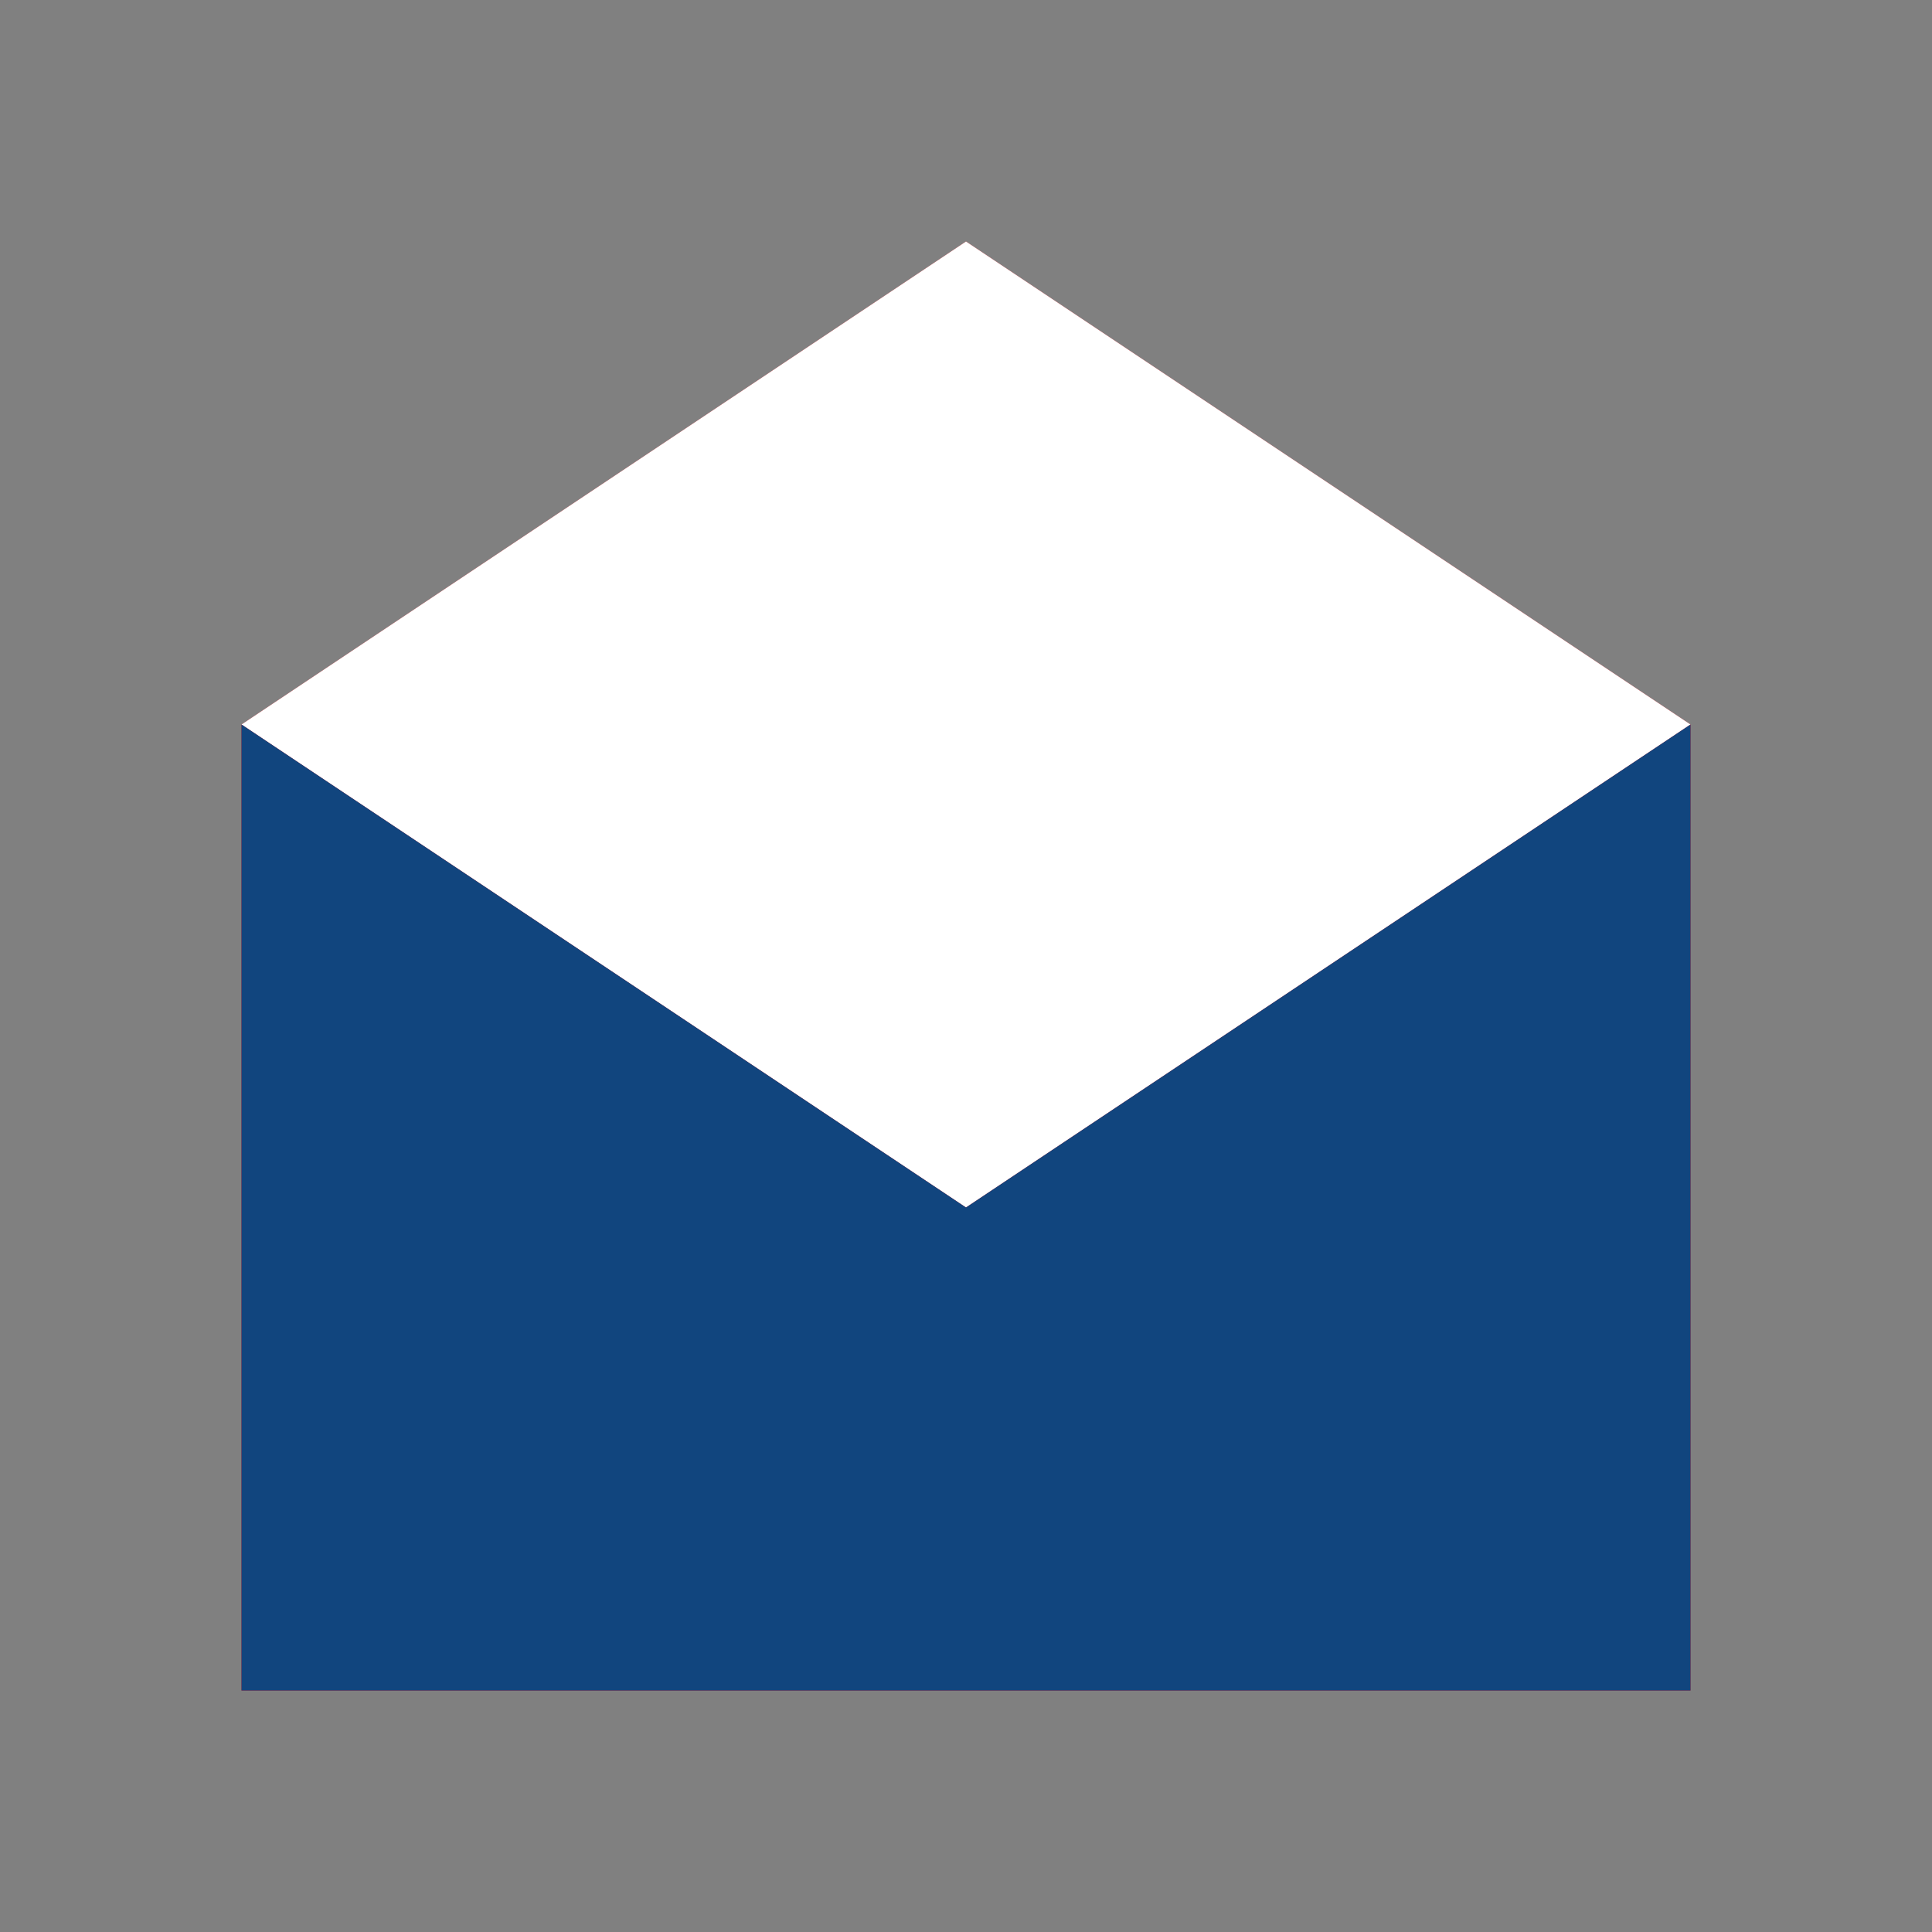
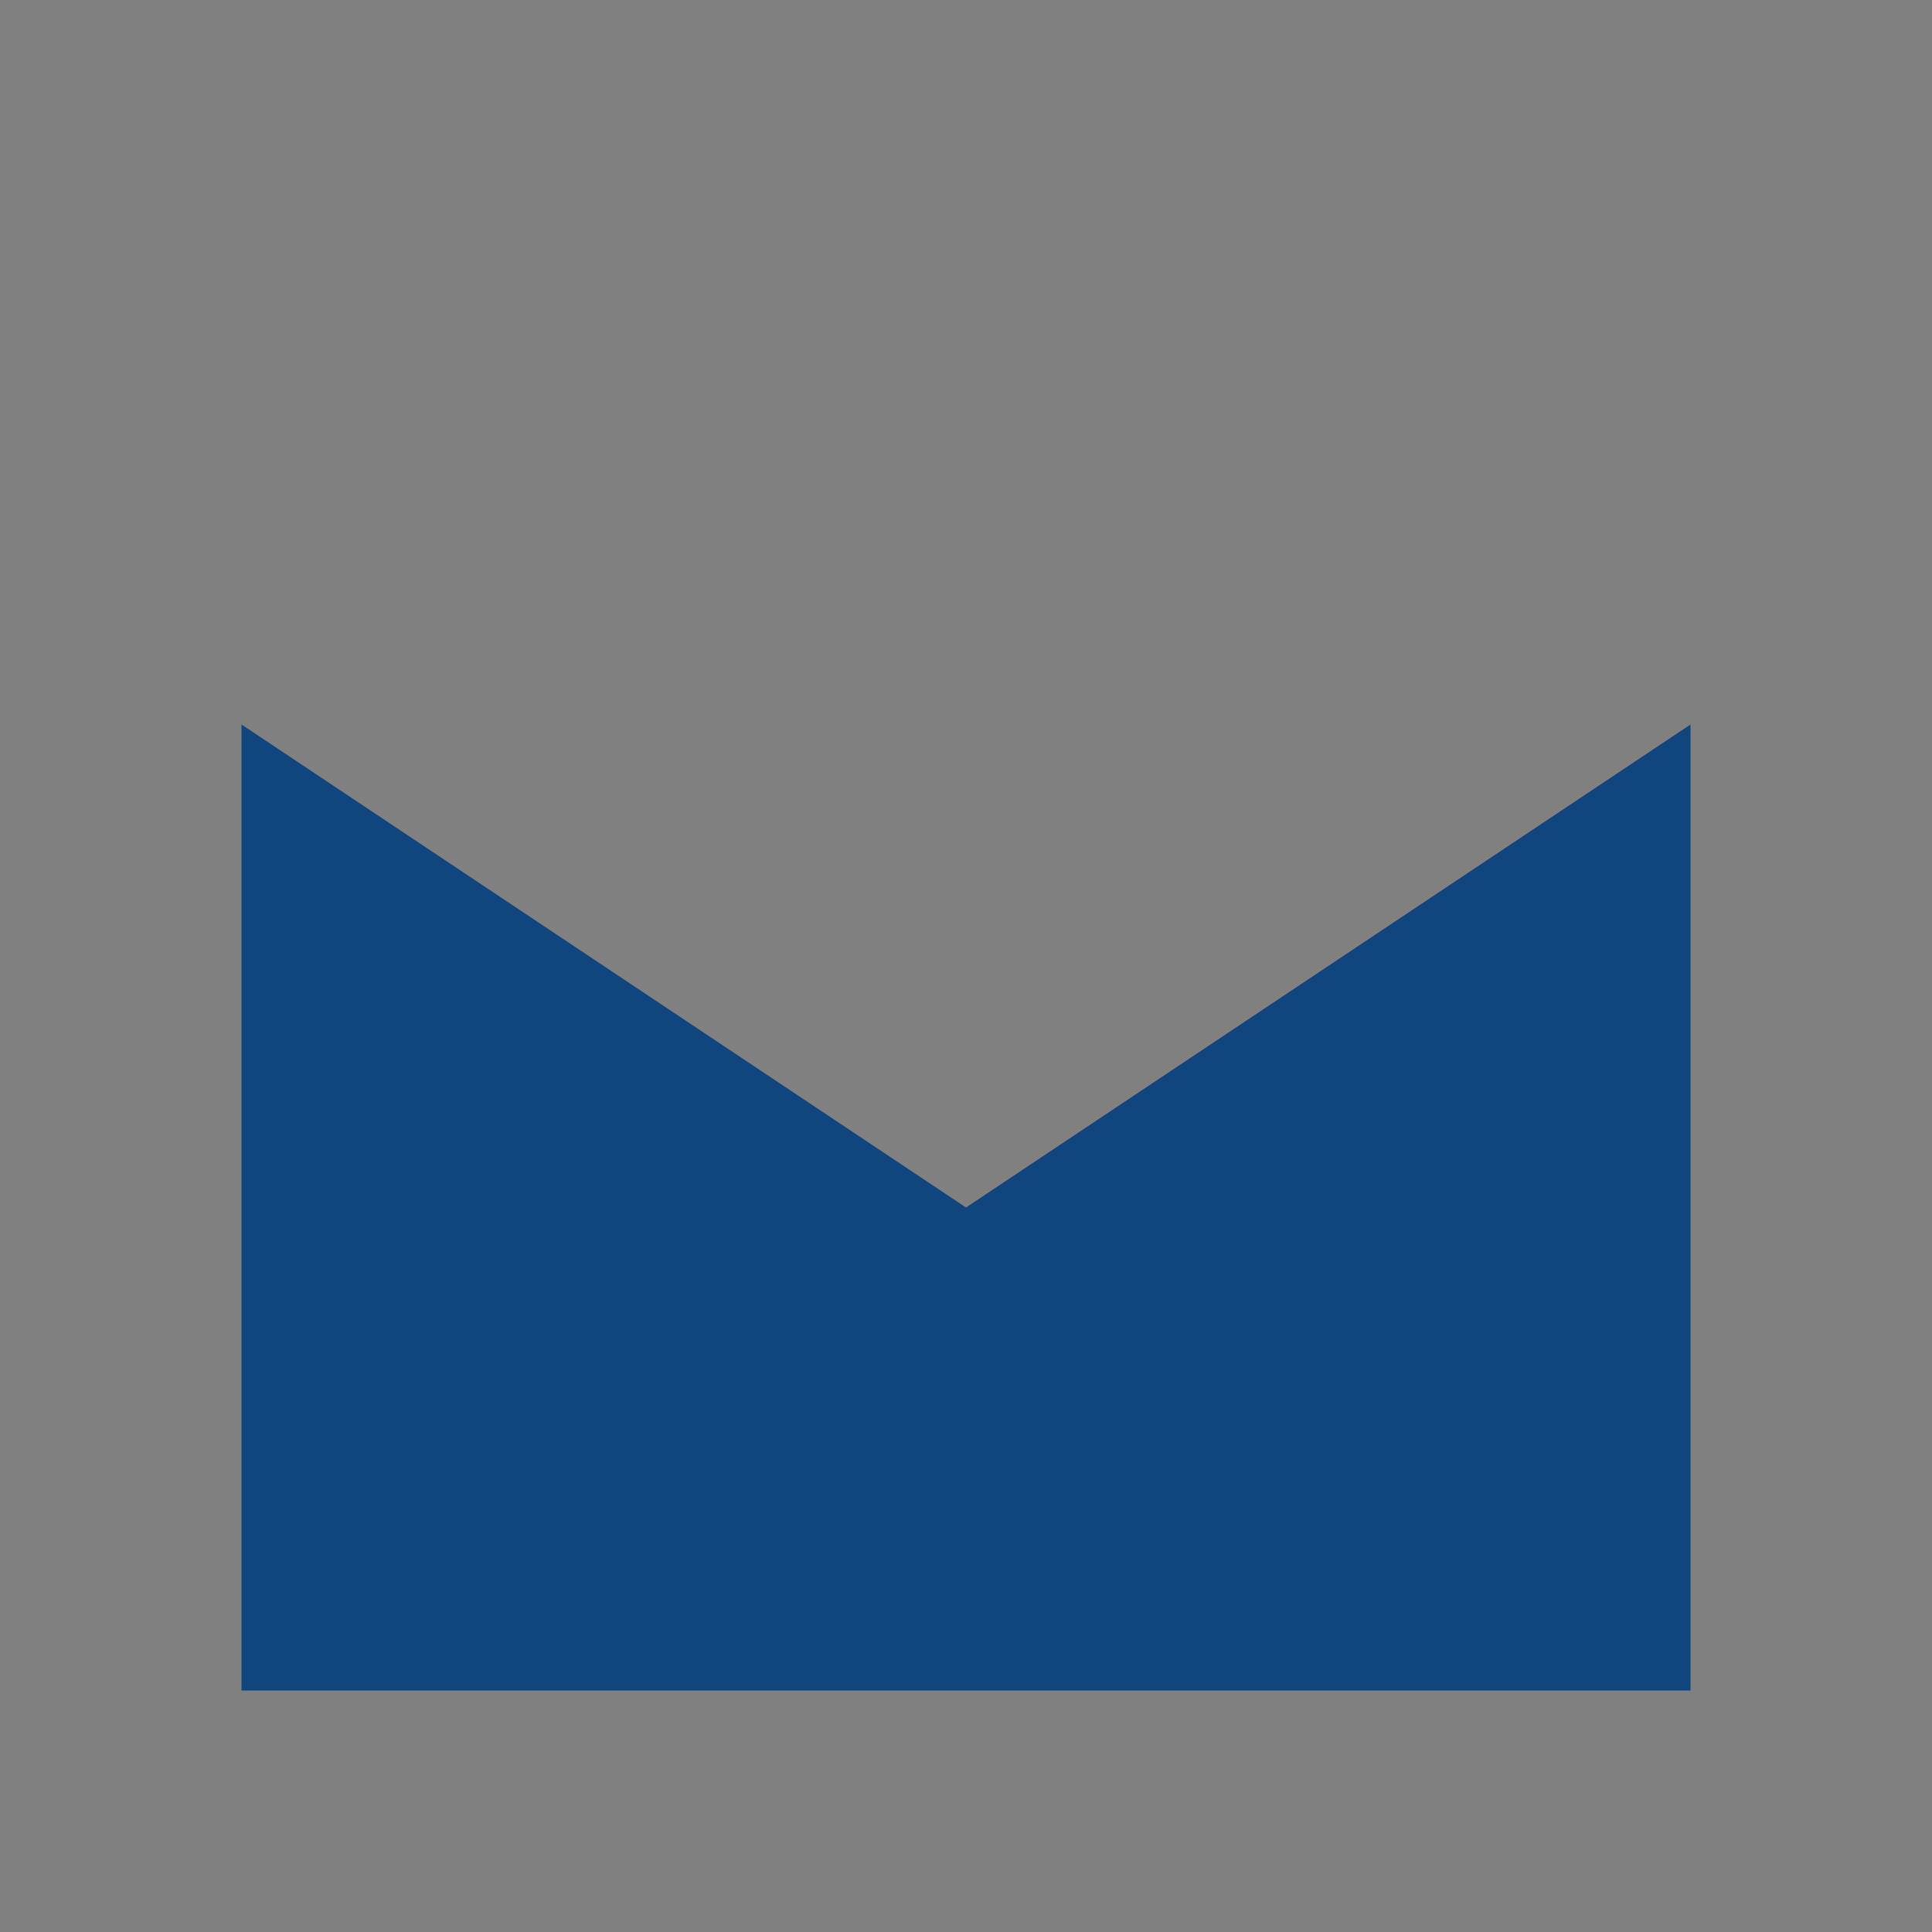
<svg xmlns="http://www.w3.org/2000/svg" width="32" height="32" viewBox="0 0 32 32">
  <rect x="0" y="0" width="32" height="32" fill="#808080" stroke="none" />
-   <polygon points="16,4 4,12 4,28 28,28 28,12" fill="#D7141A" />
-   <polygon points="16,4 4,12 16,20 28,12" fill="#FFFFFF" />
  <polygon points="16,20 4,12 4,28 28,28 28,12" fill="#11457E" />
</svg>